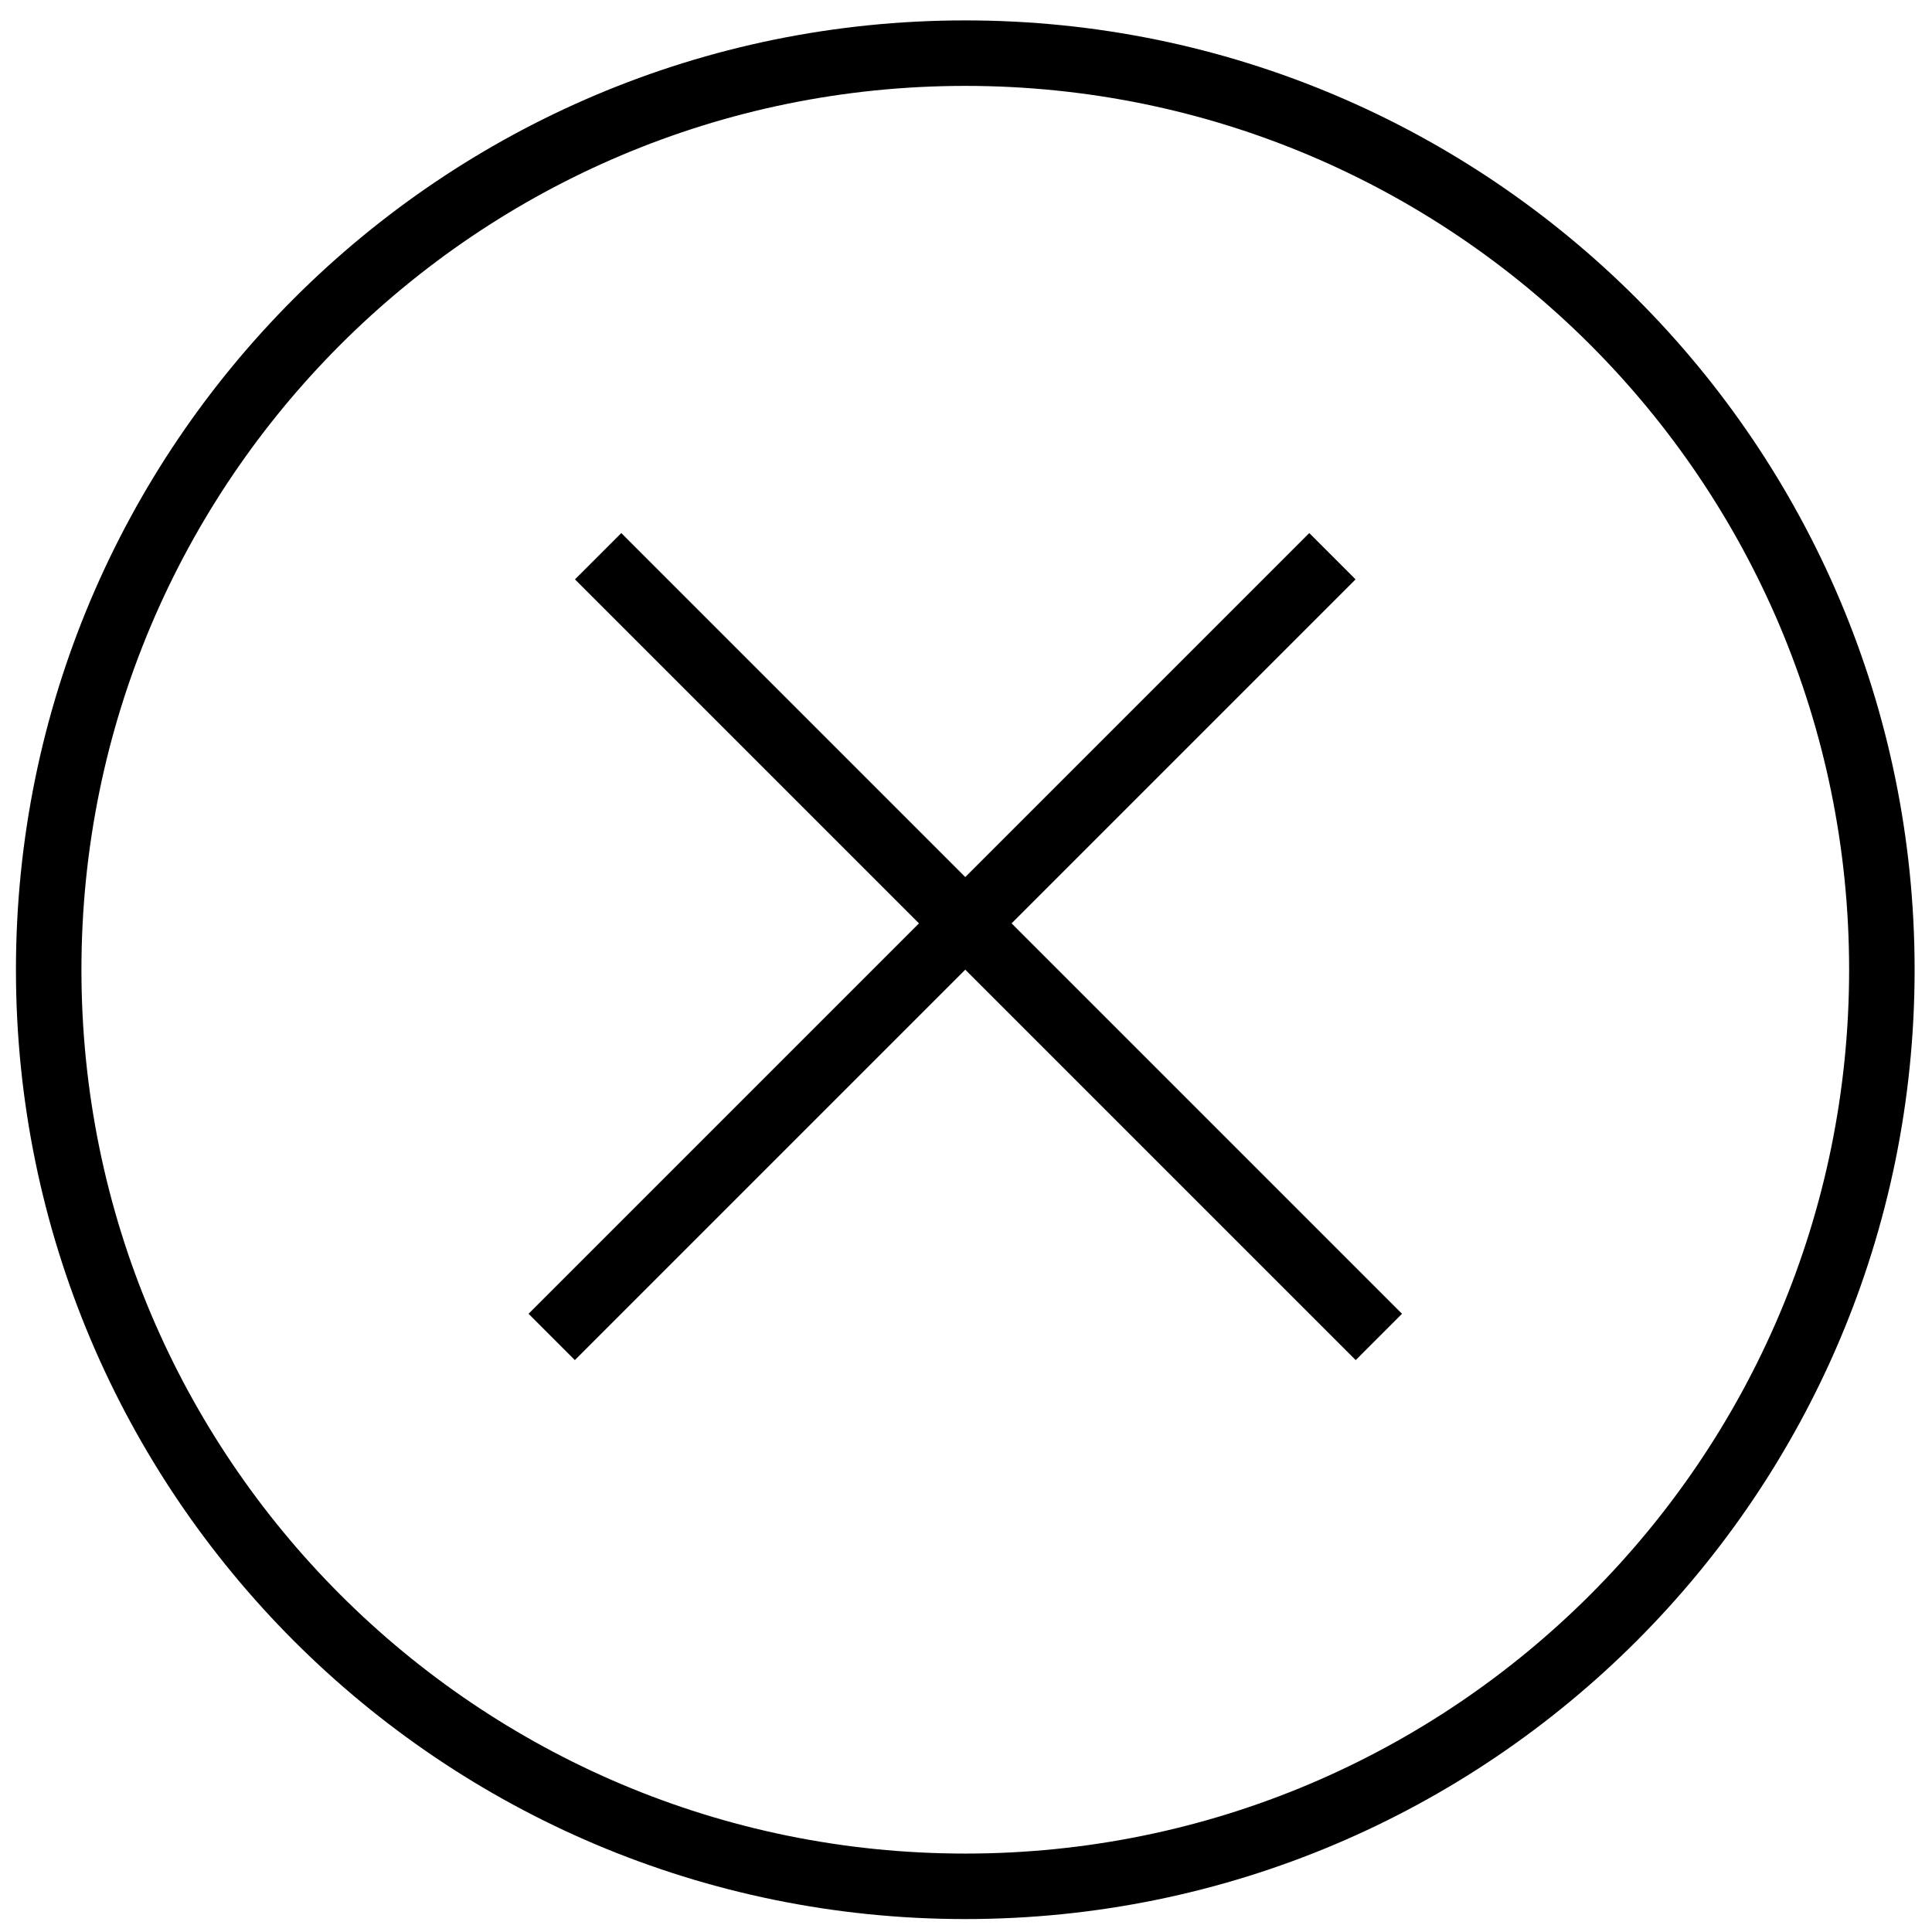
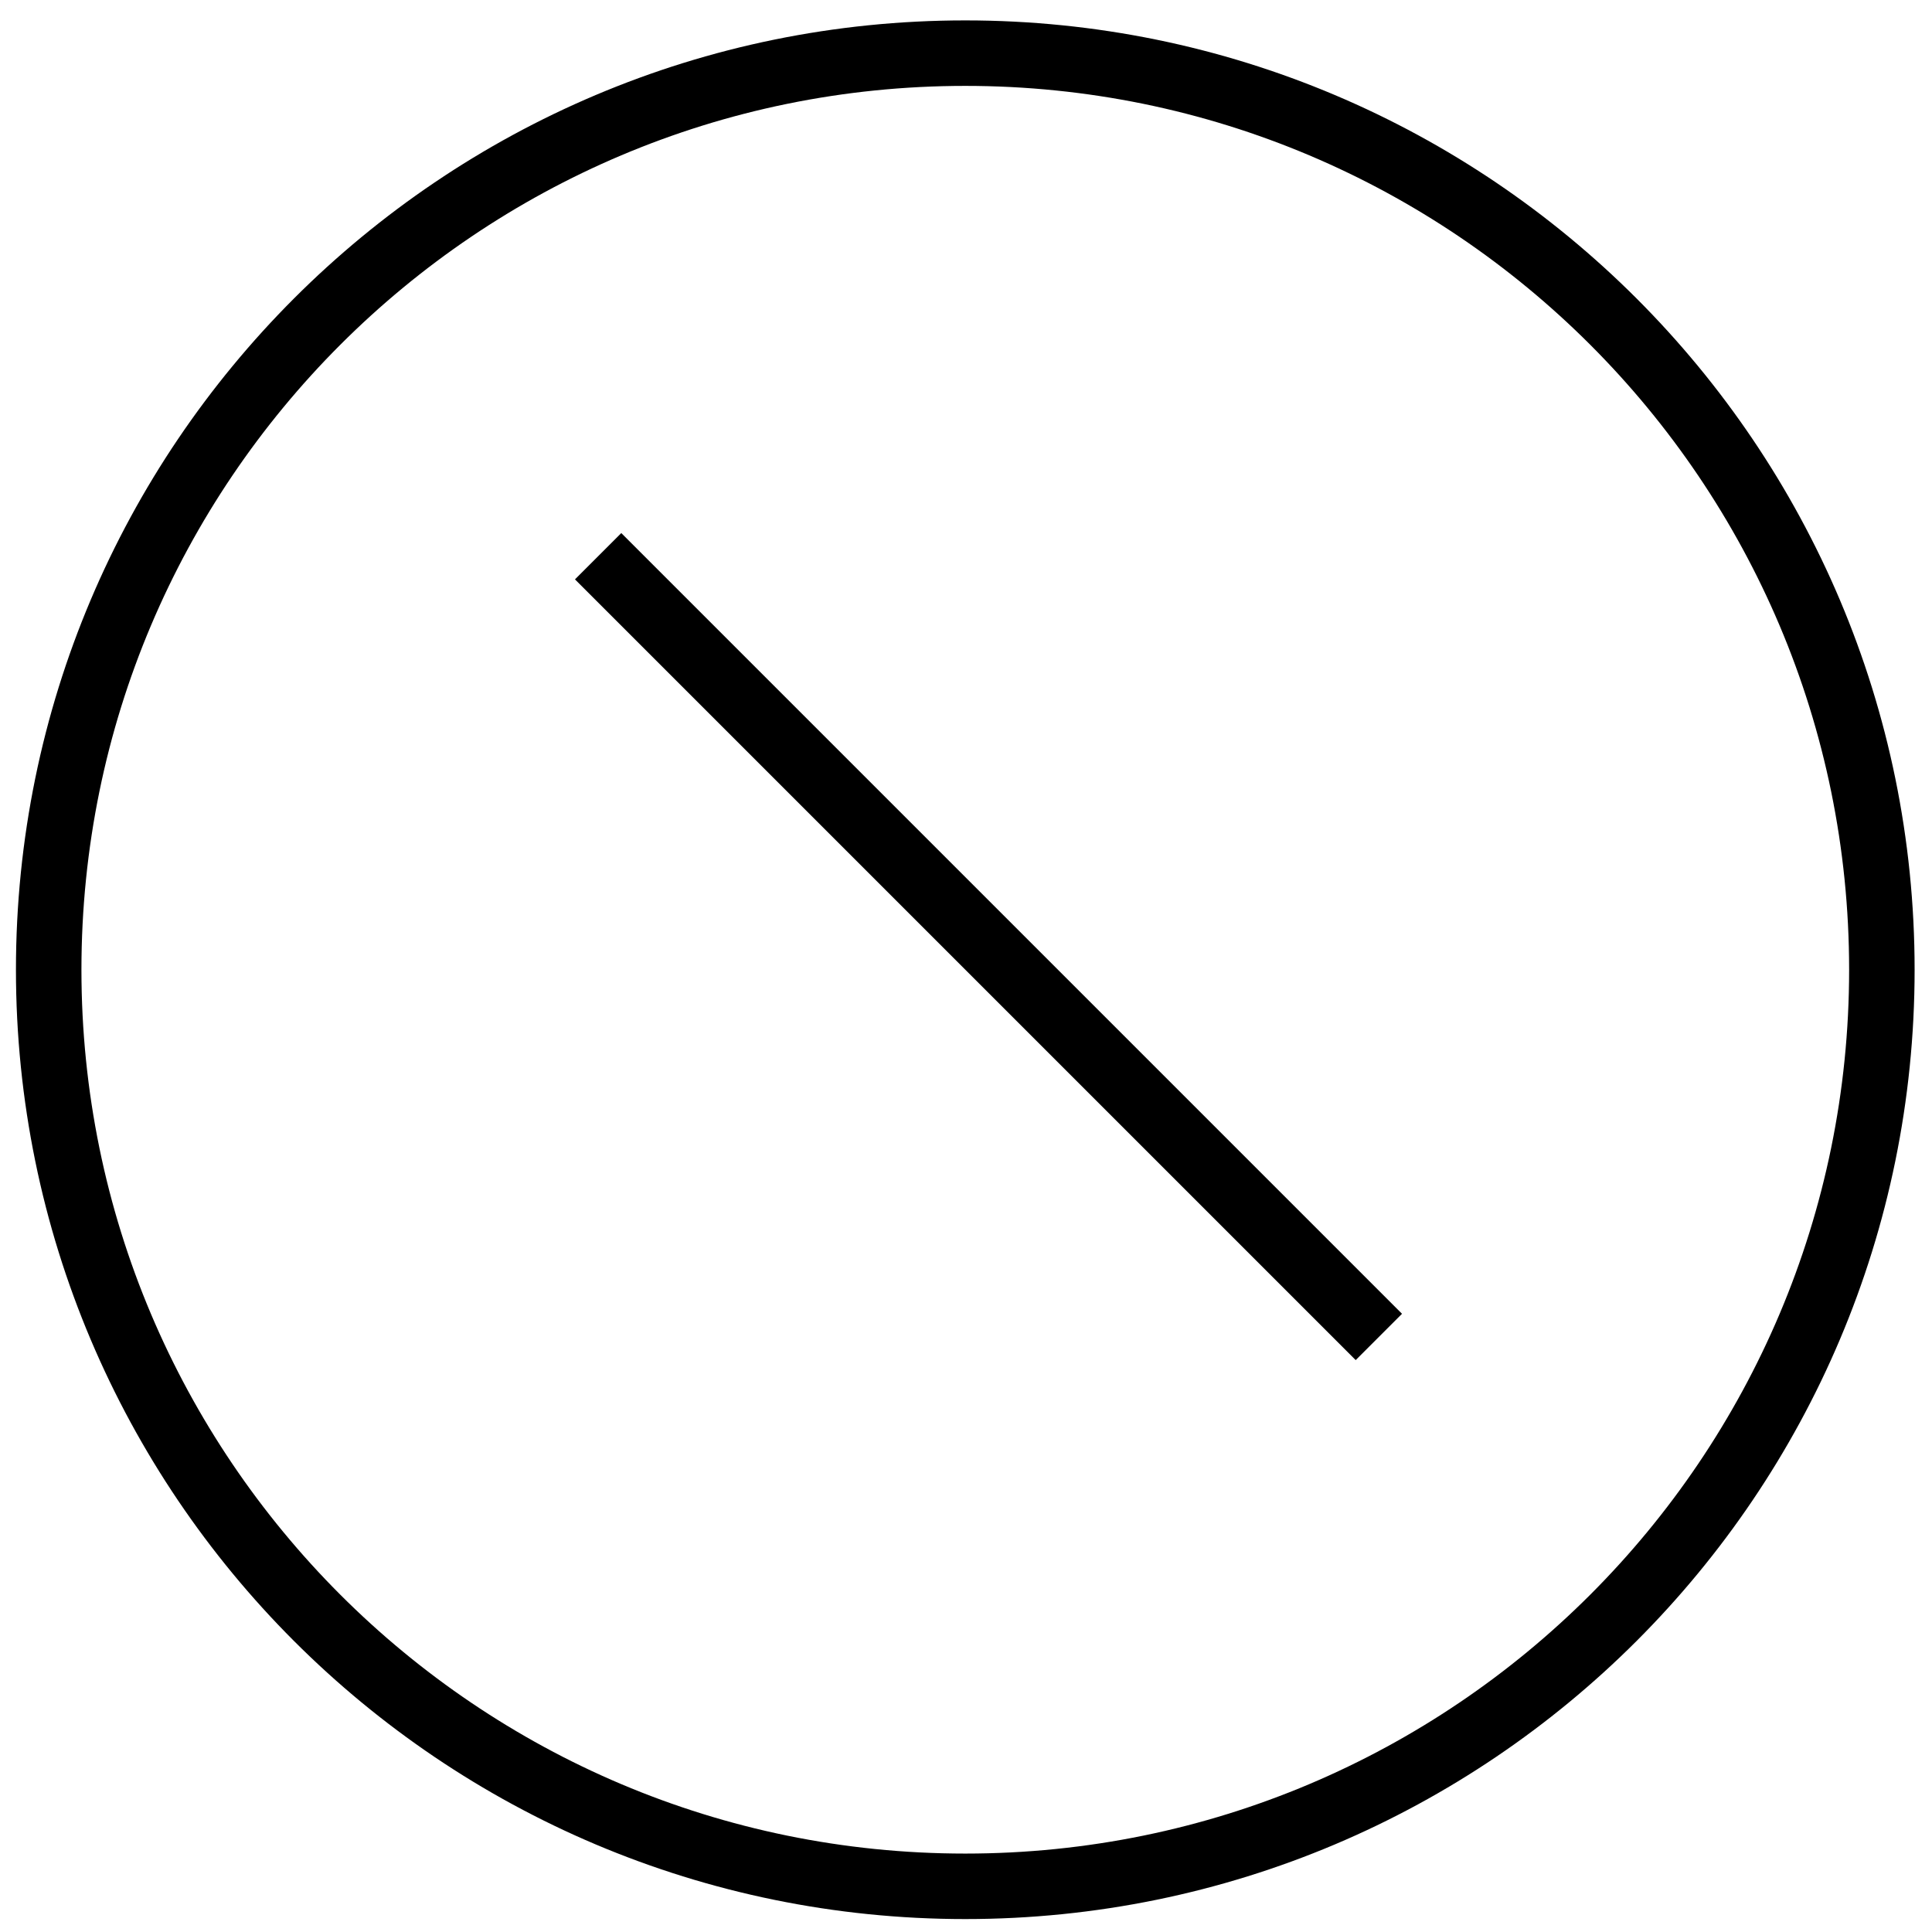
<svg xmlns="http://www.w3.org/2000/svg" width="59" height="59" viewBox="0 0 59 59" fill="none">
  <line x1="18.266" y1="16.986" x2="42.108" y2="40.828" stroke="black" stroke-width="2" />
-   <line x1="16.848" y1="40.828" x2="40.69" y2="16.986" stroke="black" stroke-width="2" />
  <path d="M29.478 1.623C14.019 1.623 1.487 14.155 1.487 29.614C1.487 45.073 14.019 57.605 29.478 57.605C44.937 57.605 57.469 45.073 57.469 29.614C57.469 14.155 44.937 1.623 29.478 1.623Z" stroke="black" stroke-width="2" stroke-miterlimit="10" stroke-linecap="round" stroke-linejoin="round" />
</svg>